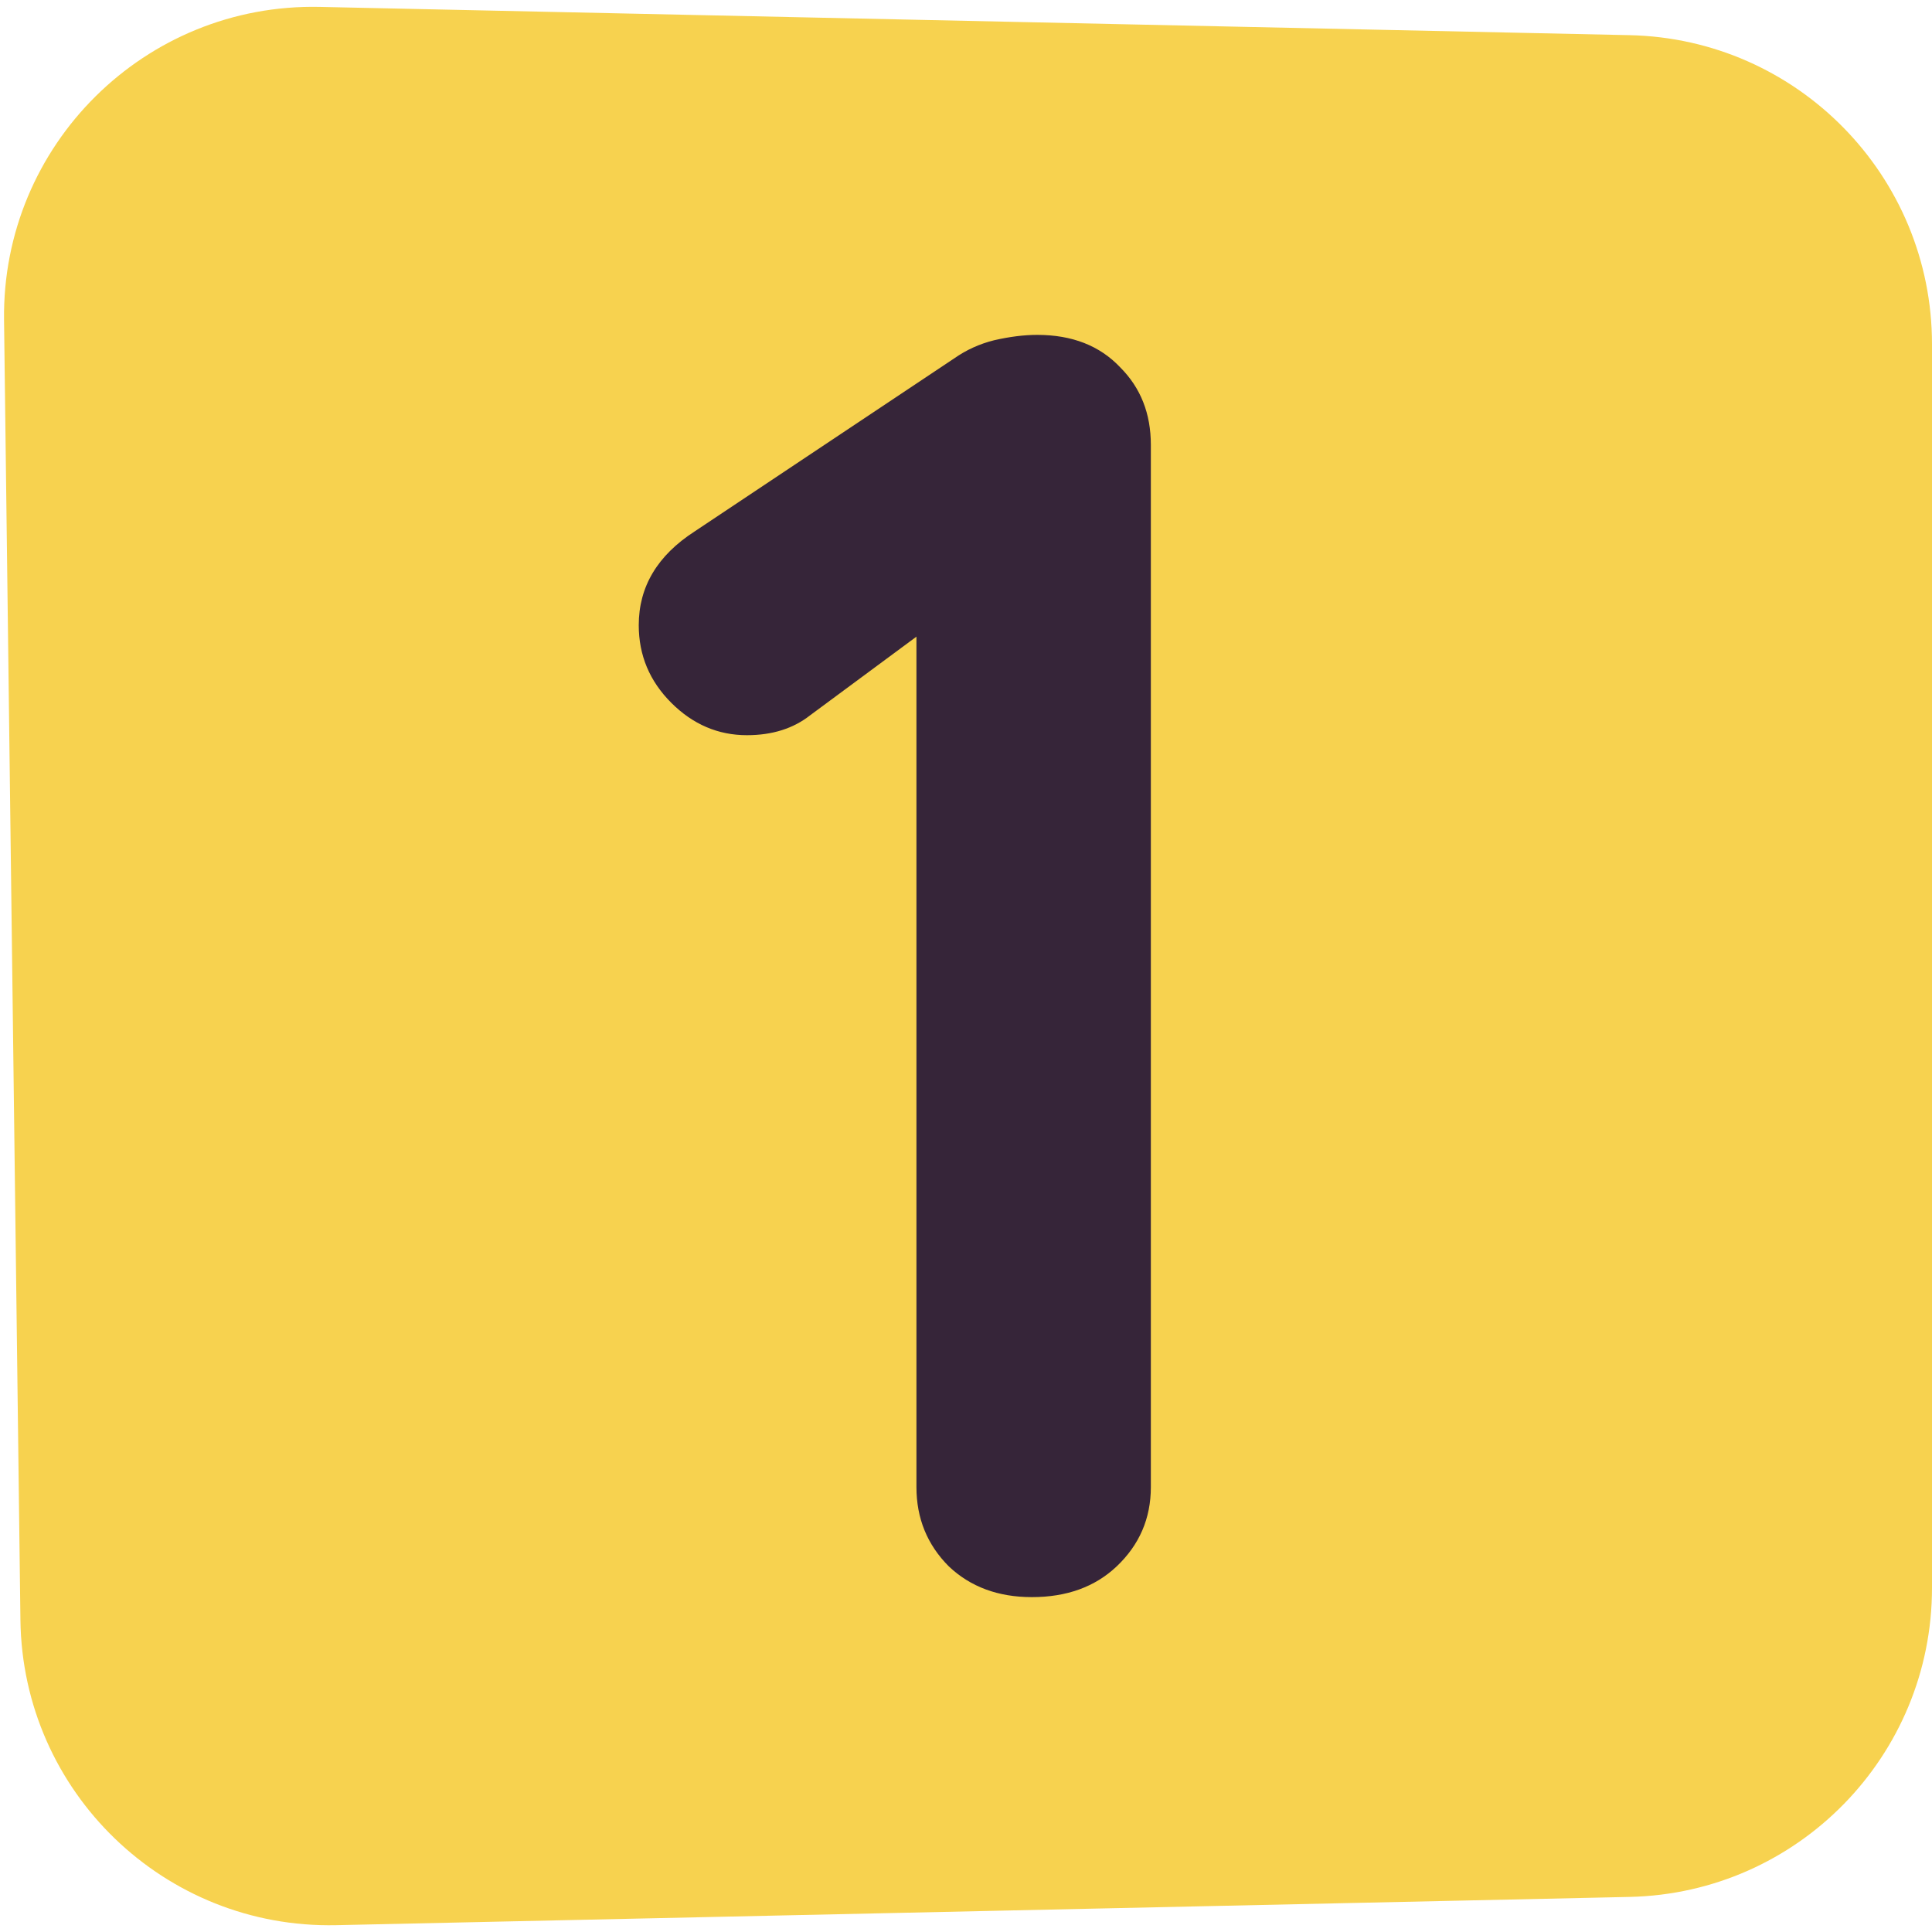
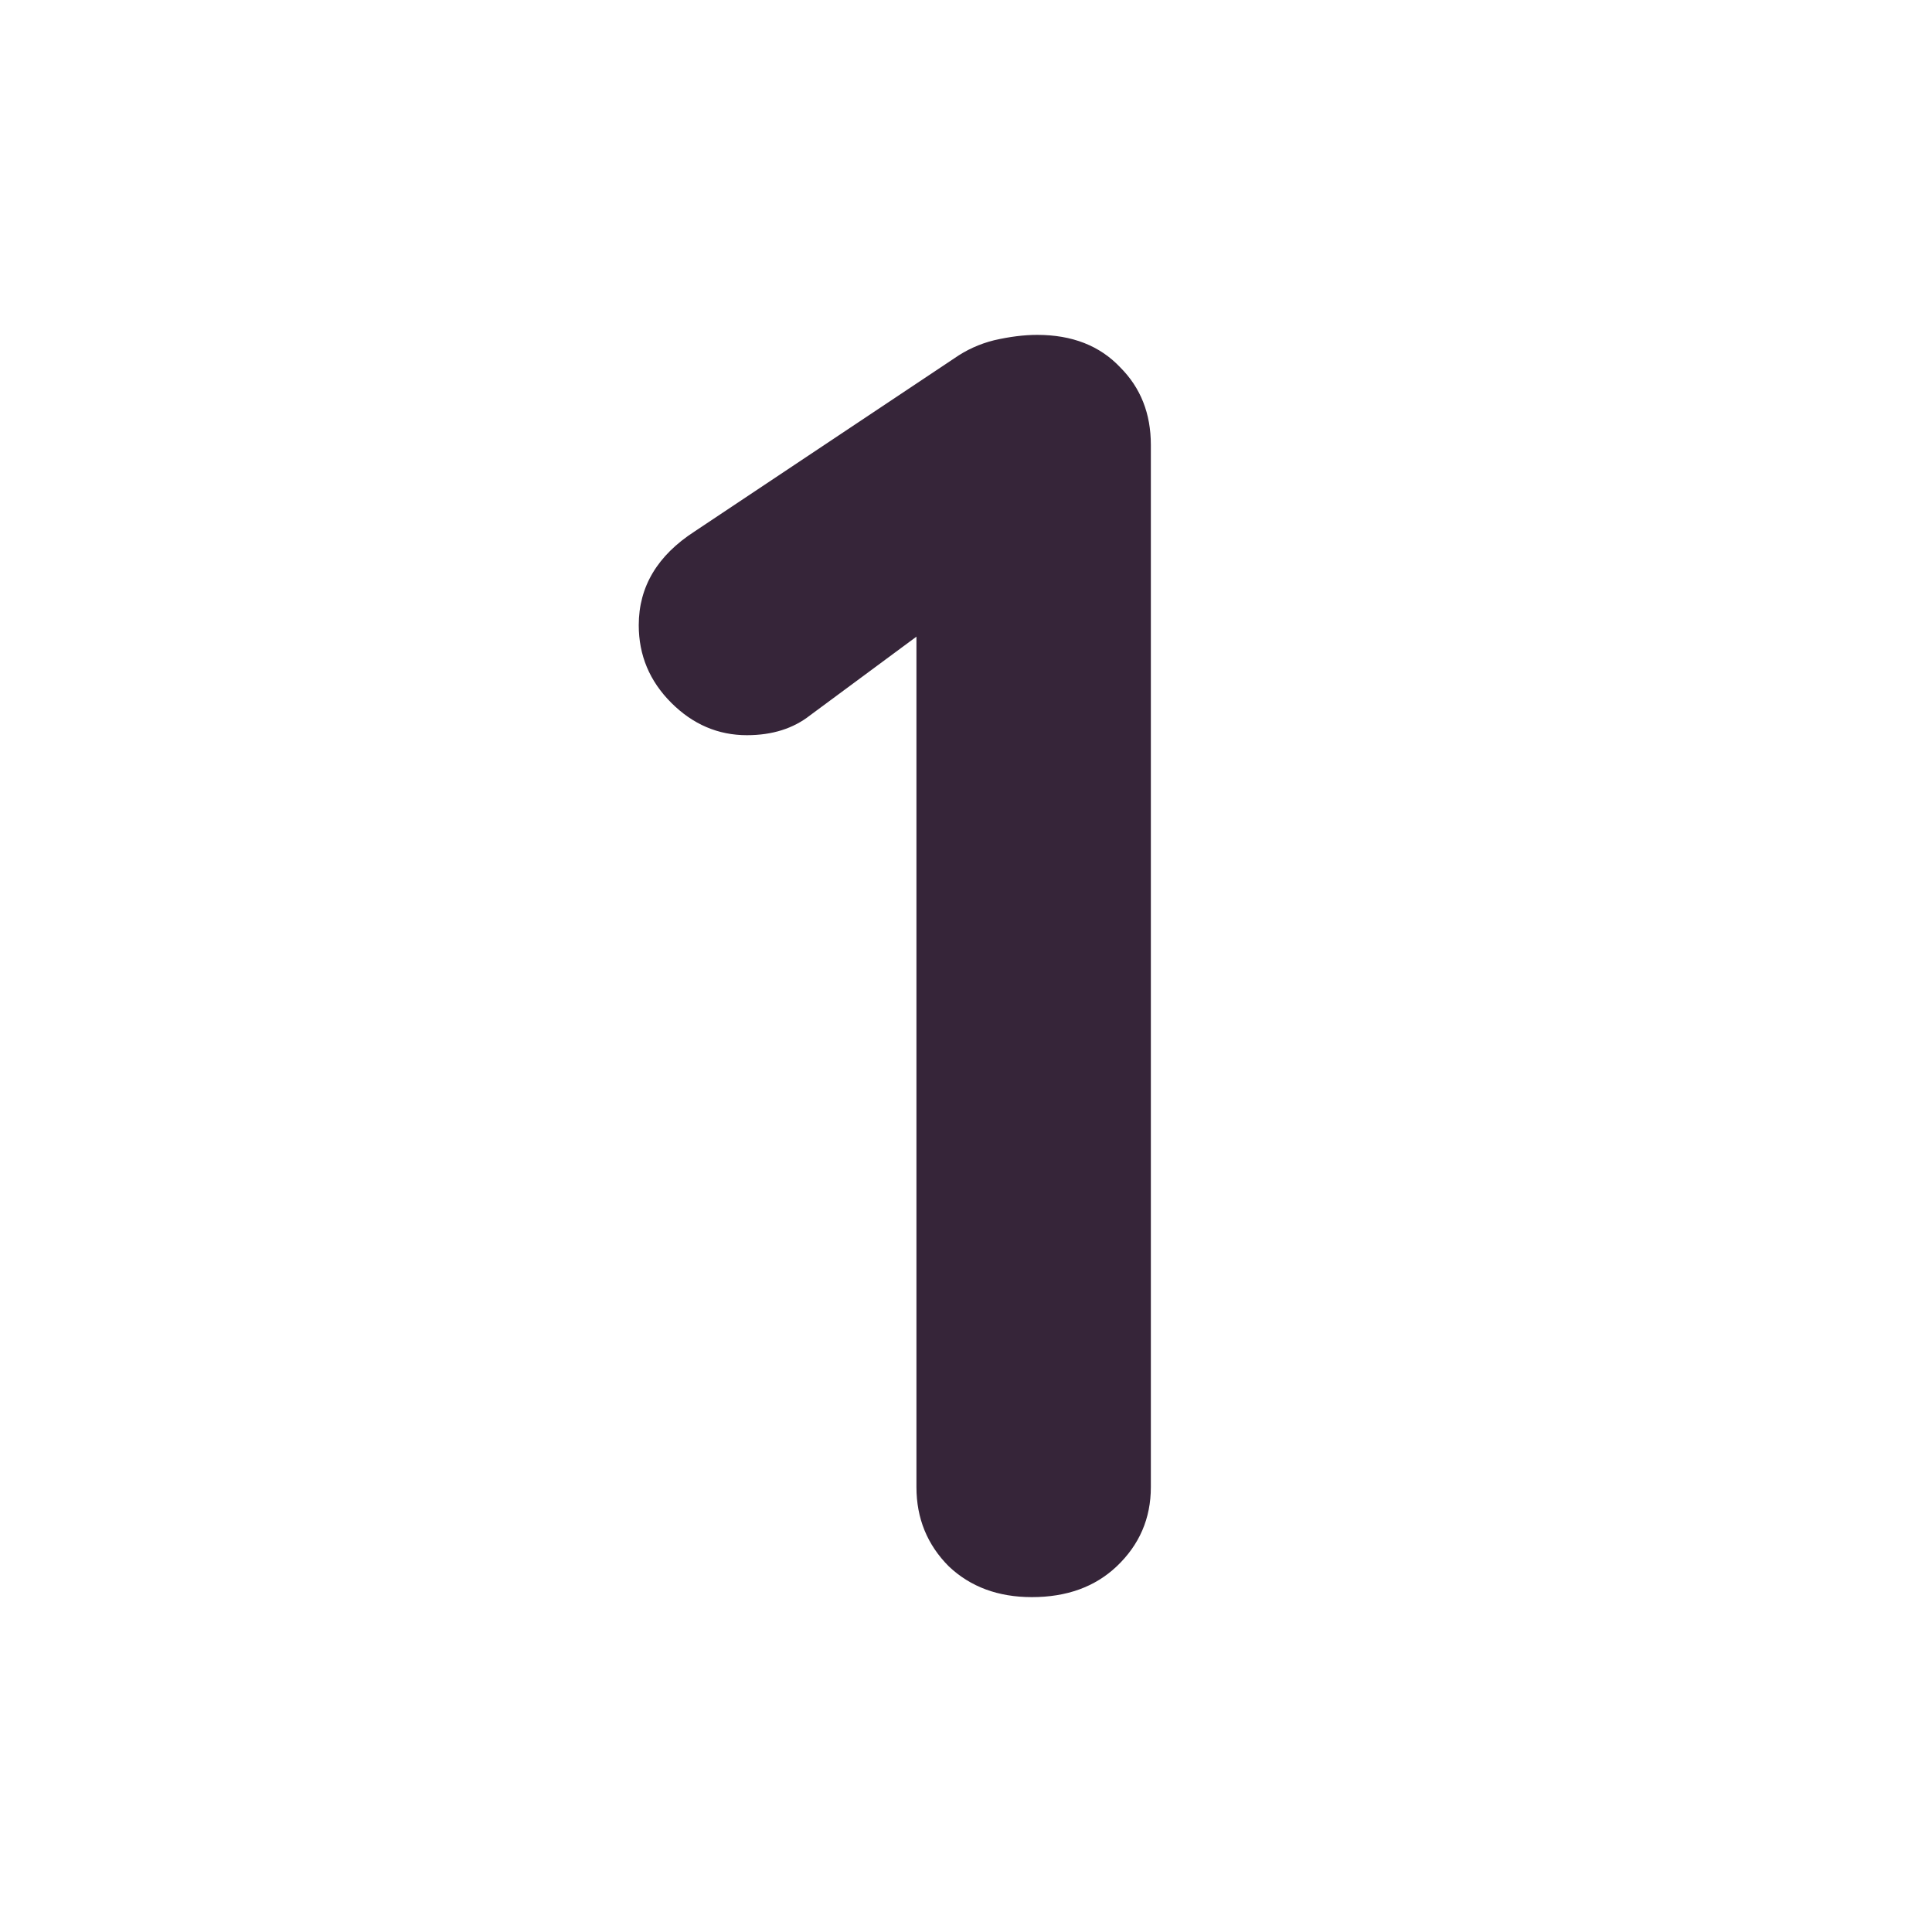
<svg xmlns="http://www.w3.org/2000/svg" width="75" height="75" viewBox="0 0 75 75" fill="none">
-   <path d="M0.157 12.416C0.071 5.629 5.628 0.121 12.415 0.268L63.259 1.365C69.784 1.506 75 6.836 75 13.363V61.641C75 68.166 69.786 73.495 63.262 73.638L13.055 74.735C6.385 74.881 0.877 69.56 0.793 62.889L0.157 12.416Z" fill="#F7D24F" />
  <path d="M40.056 62C38.75 62 37.676 61.603 36.836 60.81C35.996 59.97 35.576 58.943 35.576 57.73V22.45L36.556 23.99L31.446 27.77C30.793 28.283 29.976 28.54 28.996 28.54C27.876 28.54 26.896 28.12 26.056 27.28C25.216 26.44 24.796 25.437 24.796 24.27C24.796 22.777 25.52 21.563 26.966 20.63L37.046 13.91C37.513 13.583 38.026 13.35 38.586 13.21C39.193 13.07 39.753 13 40.266 13C41.62 13 42.693 13.42 43.486 14.26C44.28 15.053 44.676 16.057 44.676 17.27V57.73C44.676 58.943 44.233 59.97 43.346 60.81C42.506 61.603 41.41 62 40.056 62Z" fill="#362539" />
</svg>